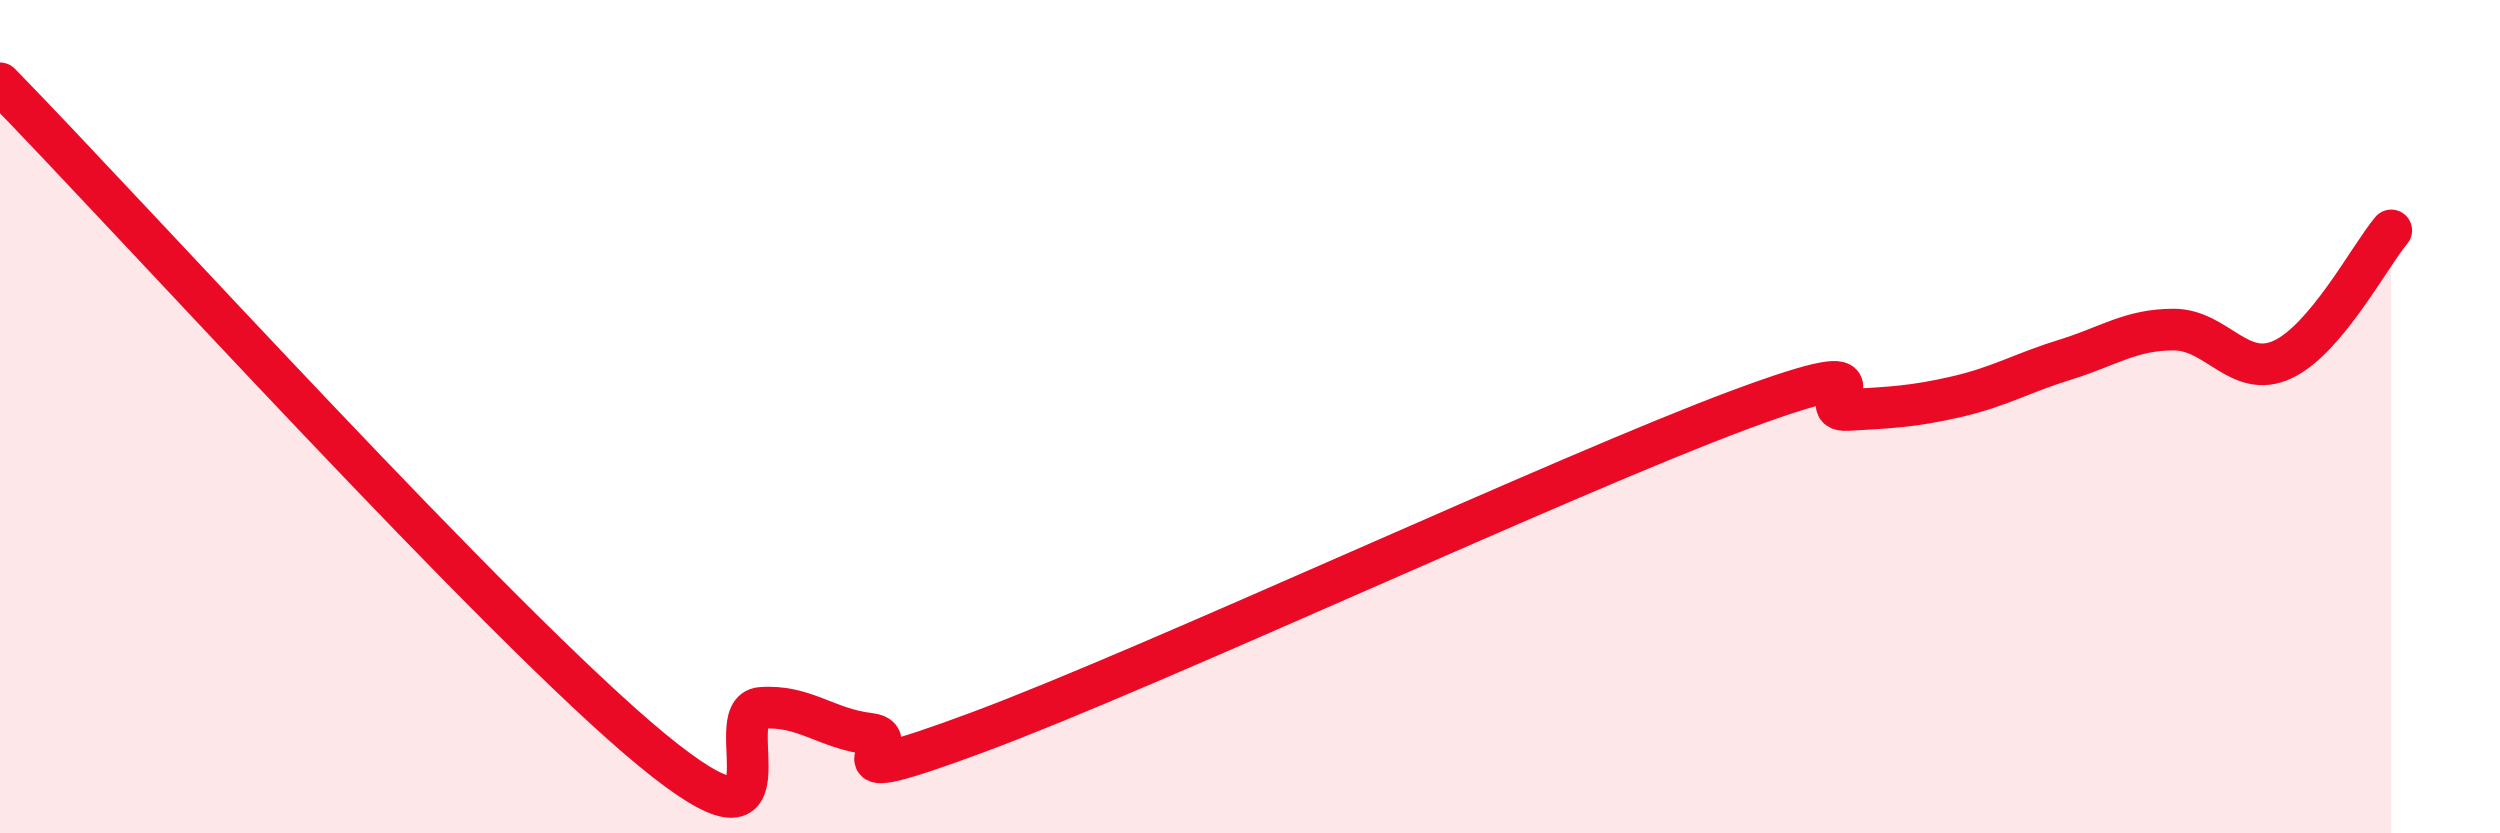
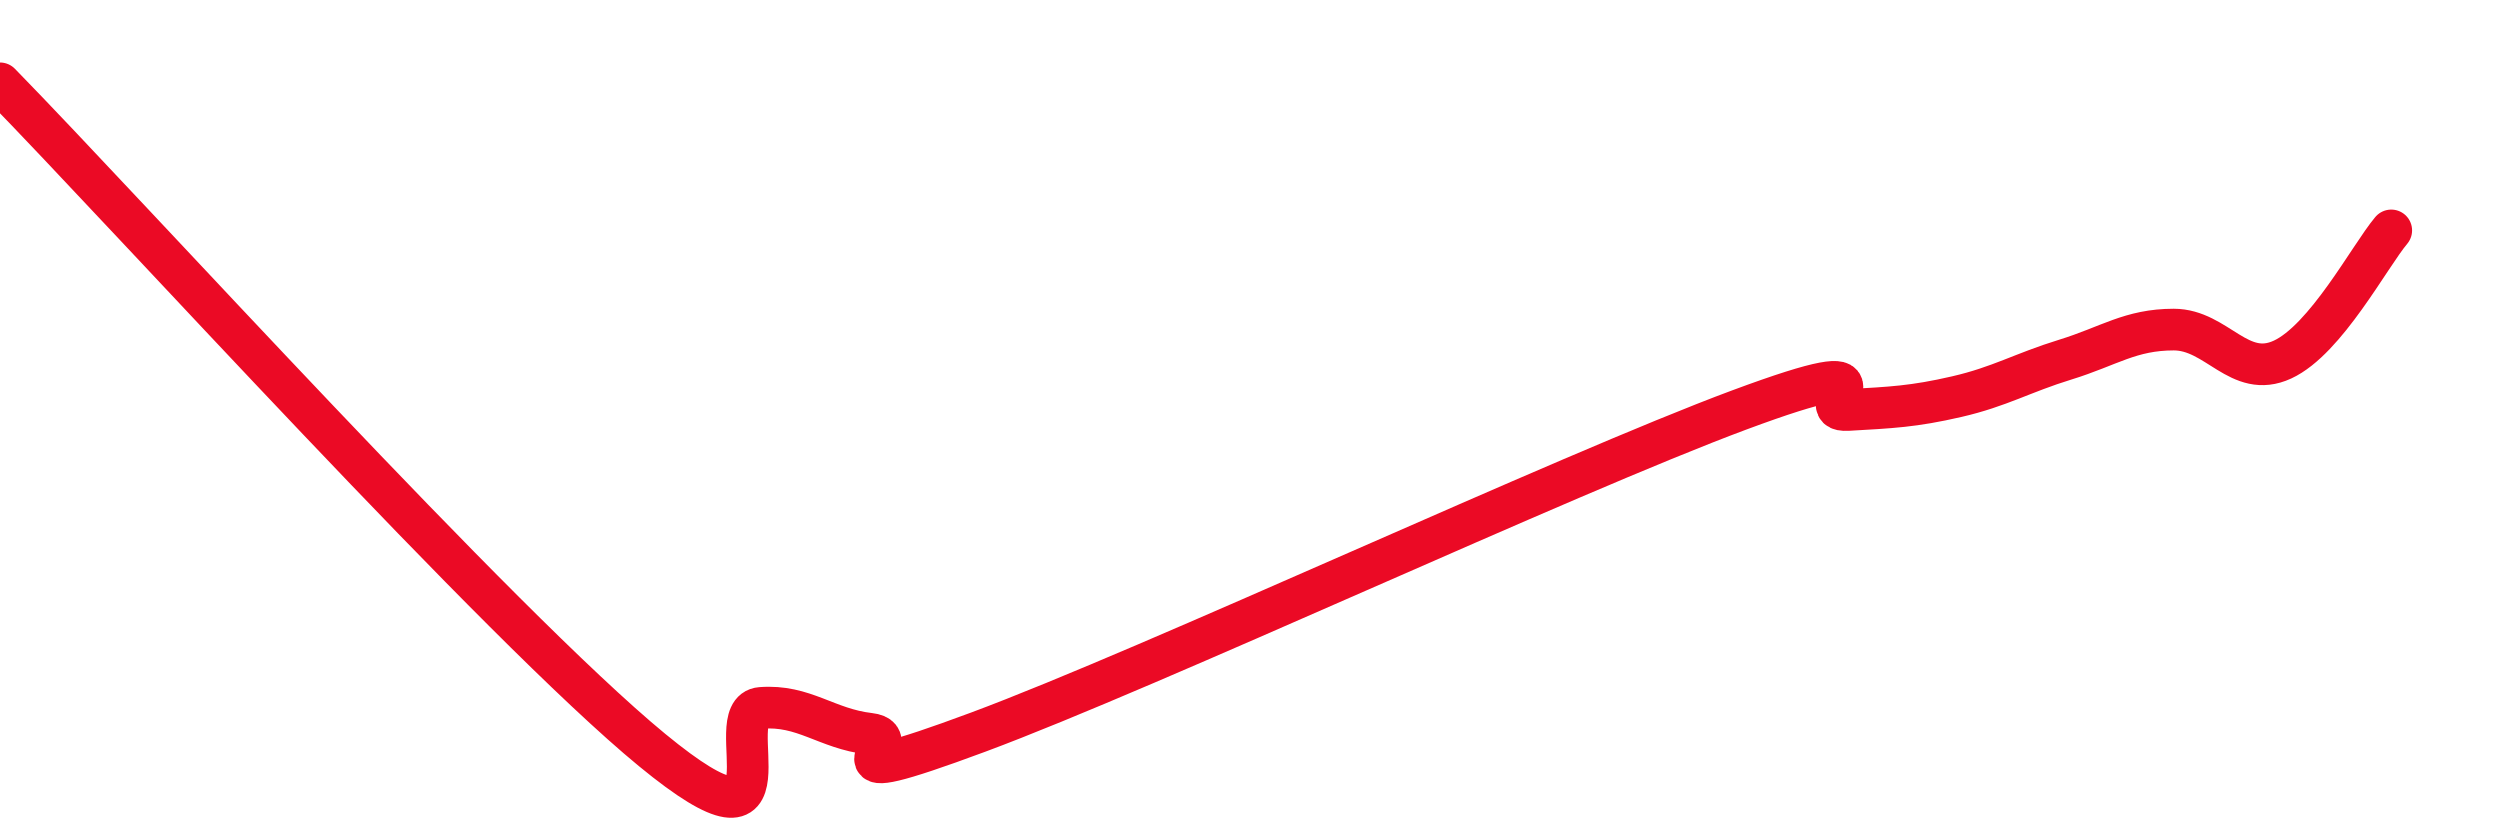
<svg xmlns="http://www.w3.org/2000/svg" width="60" height="20" viewBox="0 0 60 20">
-   <path d="M 0,2 C 3.13,5.2 12,15 15.65,18 C 19.3,21 17.22,17.07 18.26,16.99 C 19.3,16.91 19.83,17.49 20.87,17.61 C 21.91,17.73 19.31,19.12 23.48,17.57 C 27.65,16.02 37.57,11.39 41.74,9.84 C 45.91,8.29 43.31,9.9 44.35,9.84 C 45.39,9.78 45.92,9.76 46.96,9.52 C 48,9.28 48.53,8.95 49.57,8.63 C 50.61,8.31 51.13,7.91 52.17,7.91 C 53.21,7.91 53.74,9.11 54.78,8.63 C 55.82,8.15 56.87,6.15 57.39,5.53L57.39 20L0 20Z" fill="#EB0A25" opacity="0.1" stroke-linecap="round" stroke-linejoin="round" />
  <path d="M 0,2 C 3.13,5.2 12,15 15.65,18 C 19.3,21 17.22,17.07 18.26,16.99 C 19.3,16.91 19.83,17.49 20.87,17.61 C 21.91,17.73 19.31,19.12 23.48,17.57 C 27.65,16.02 37.57,11.39 41.74,9.84 C 45.91,8.29 43.31,9.9 44.35,9.84 C 45.39,9.78 45.92,9.76 46.96,9.52 C 48,9.28 48.53,8.95 49.57,8.63 C 50.61,8.31 51.13,7.91 52.17,7.91 C 53.21,7.91 53.74,9.11 54.78,8.63 C 55.82,8.15 56.87,6.15 57.39,5.53" stroke="#EB0A25" stroke-width="1" fill="none" stroke-linecap="round" stroke-linejoin="round" />
</svg>